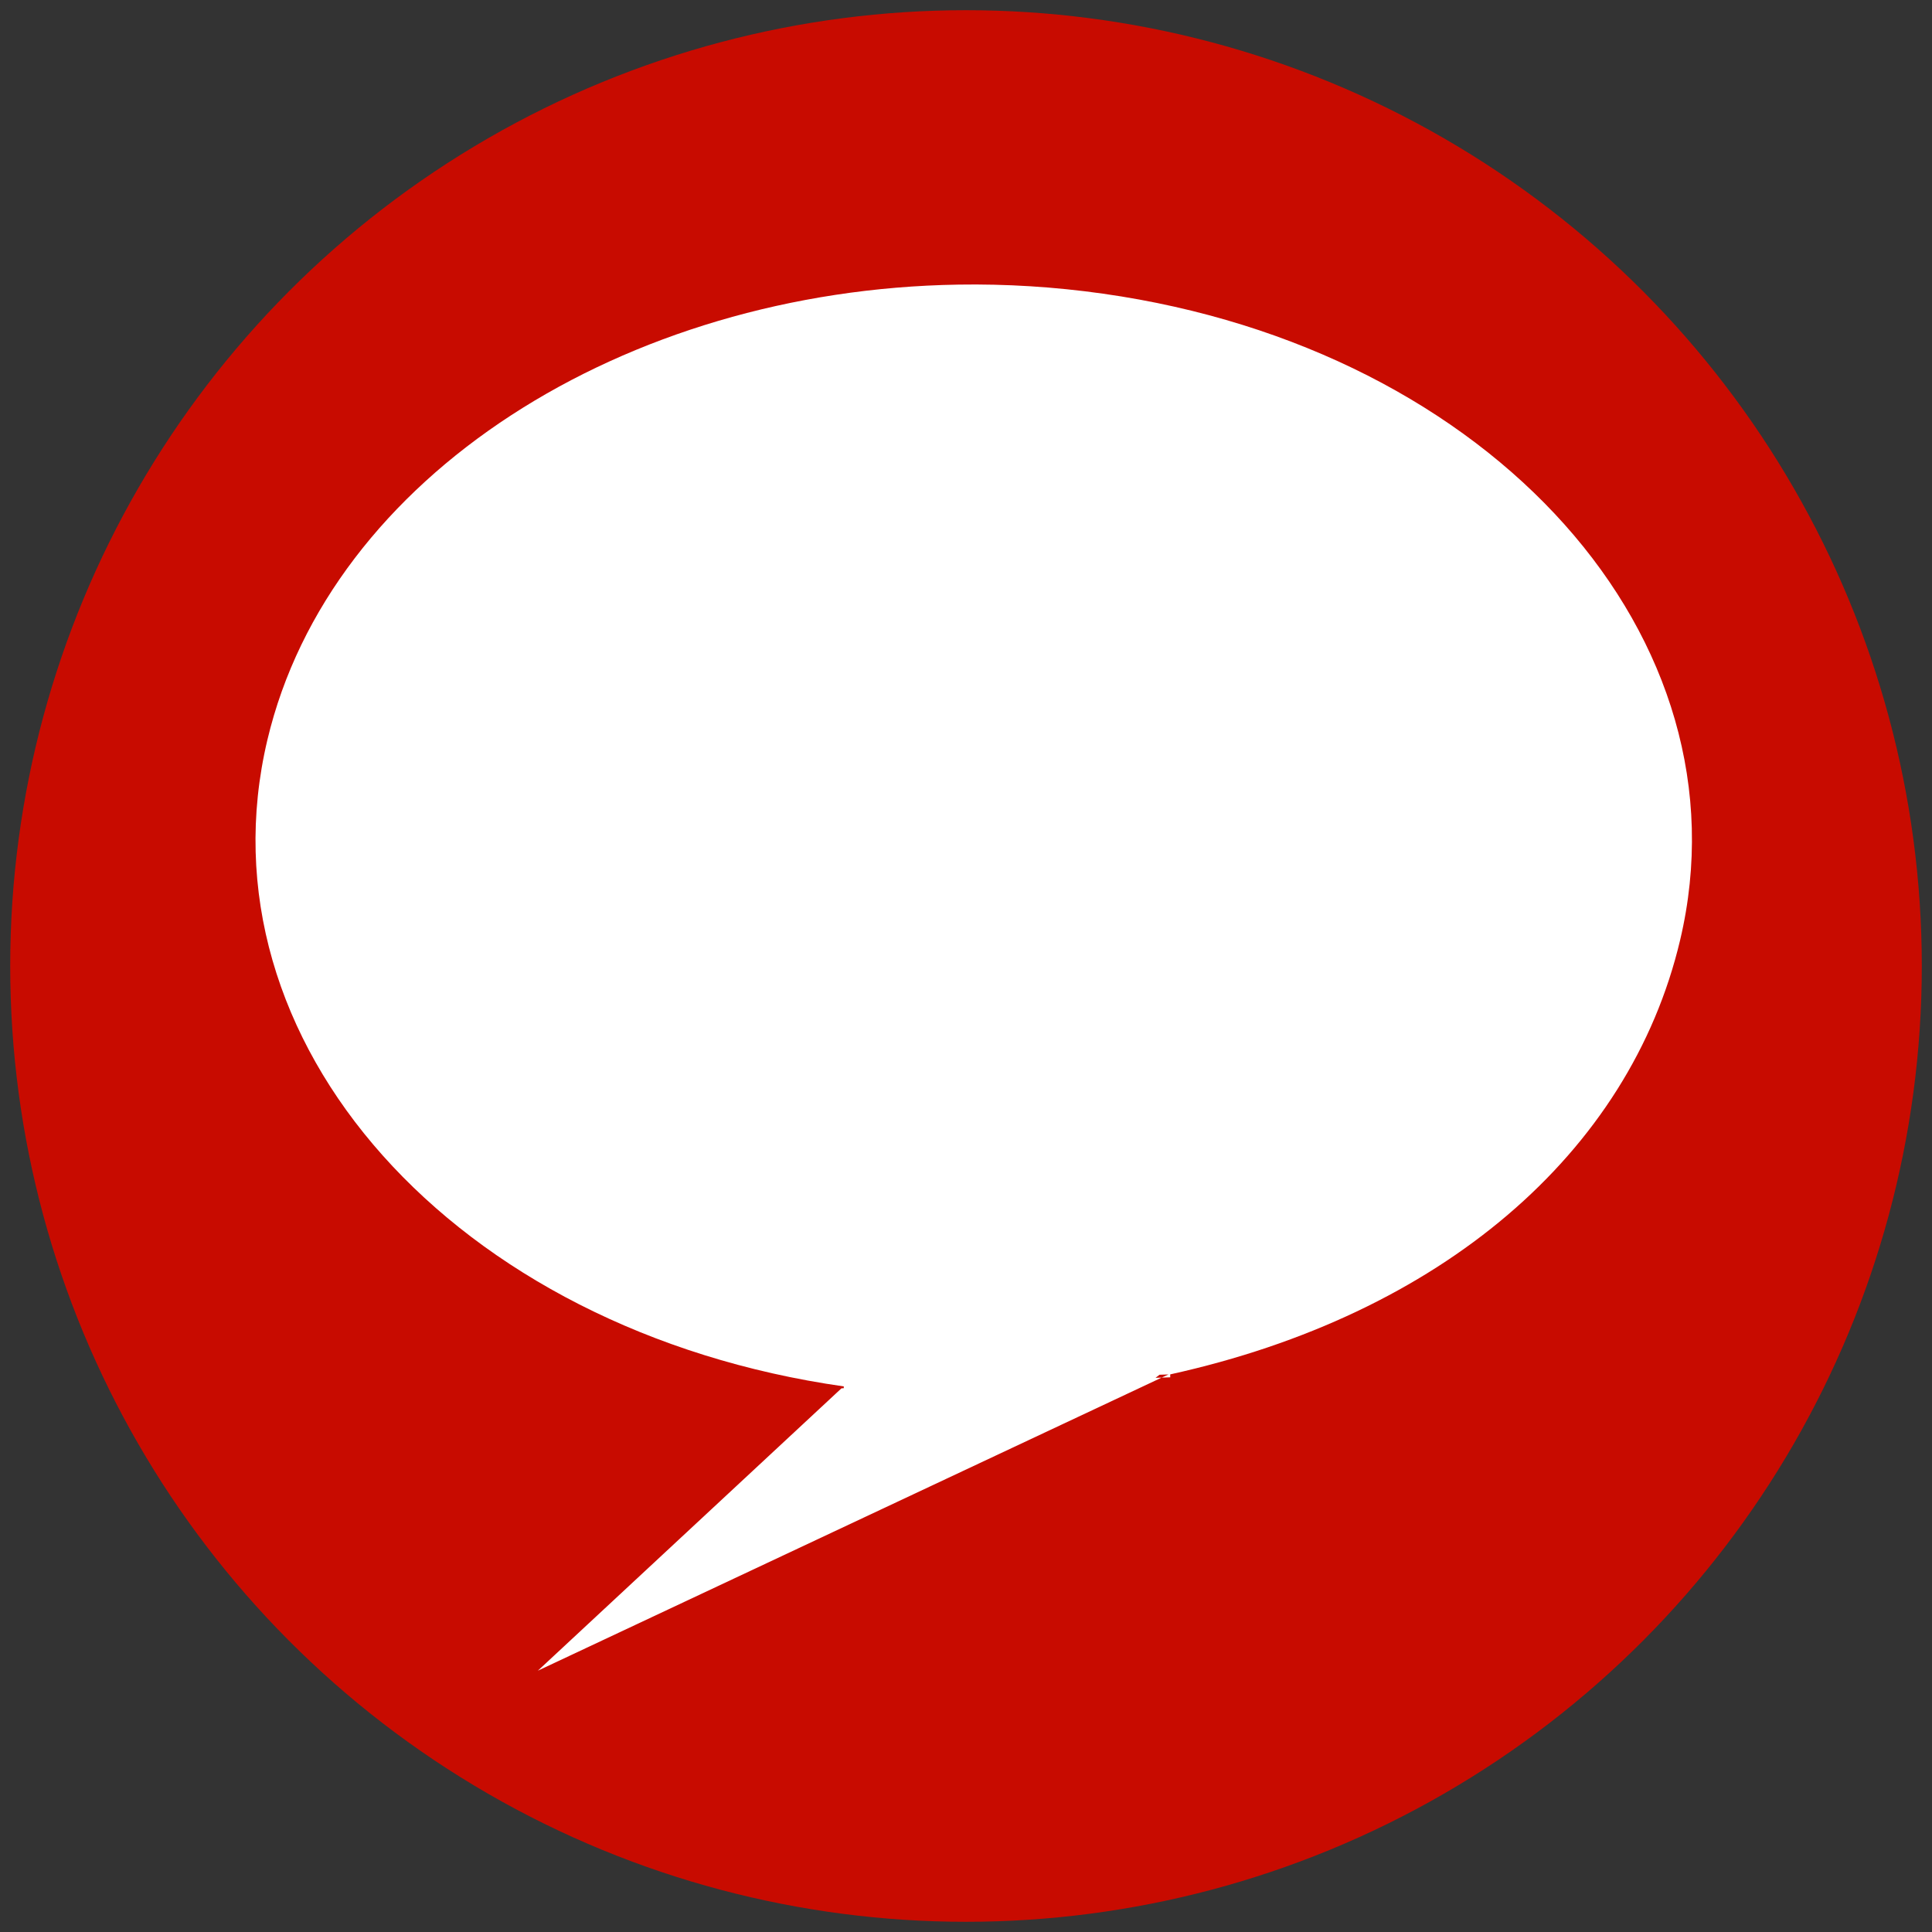
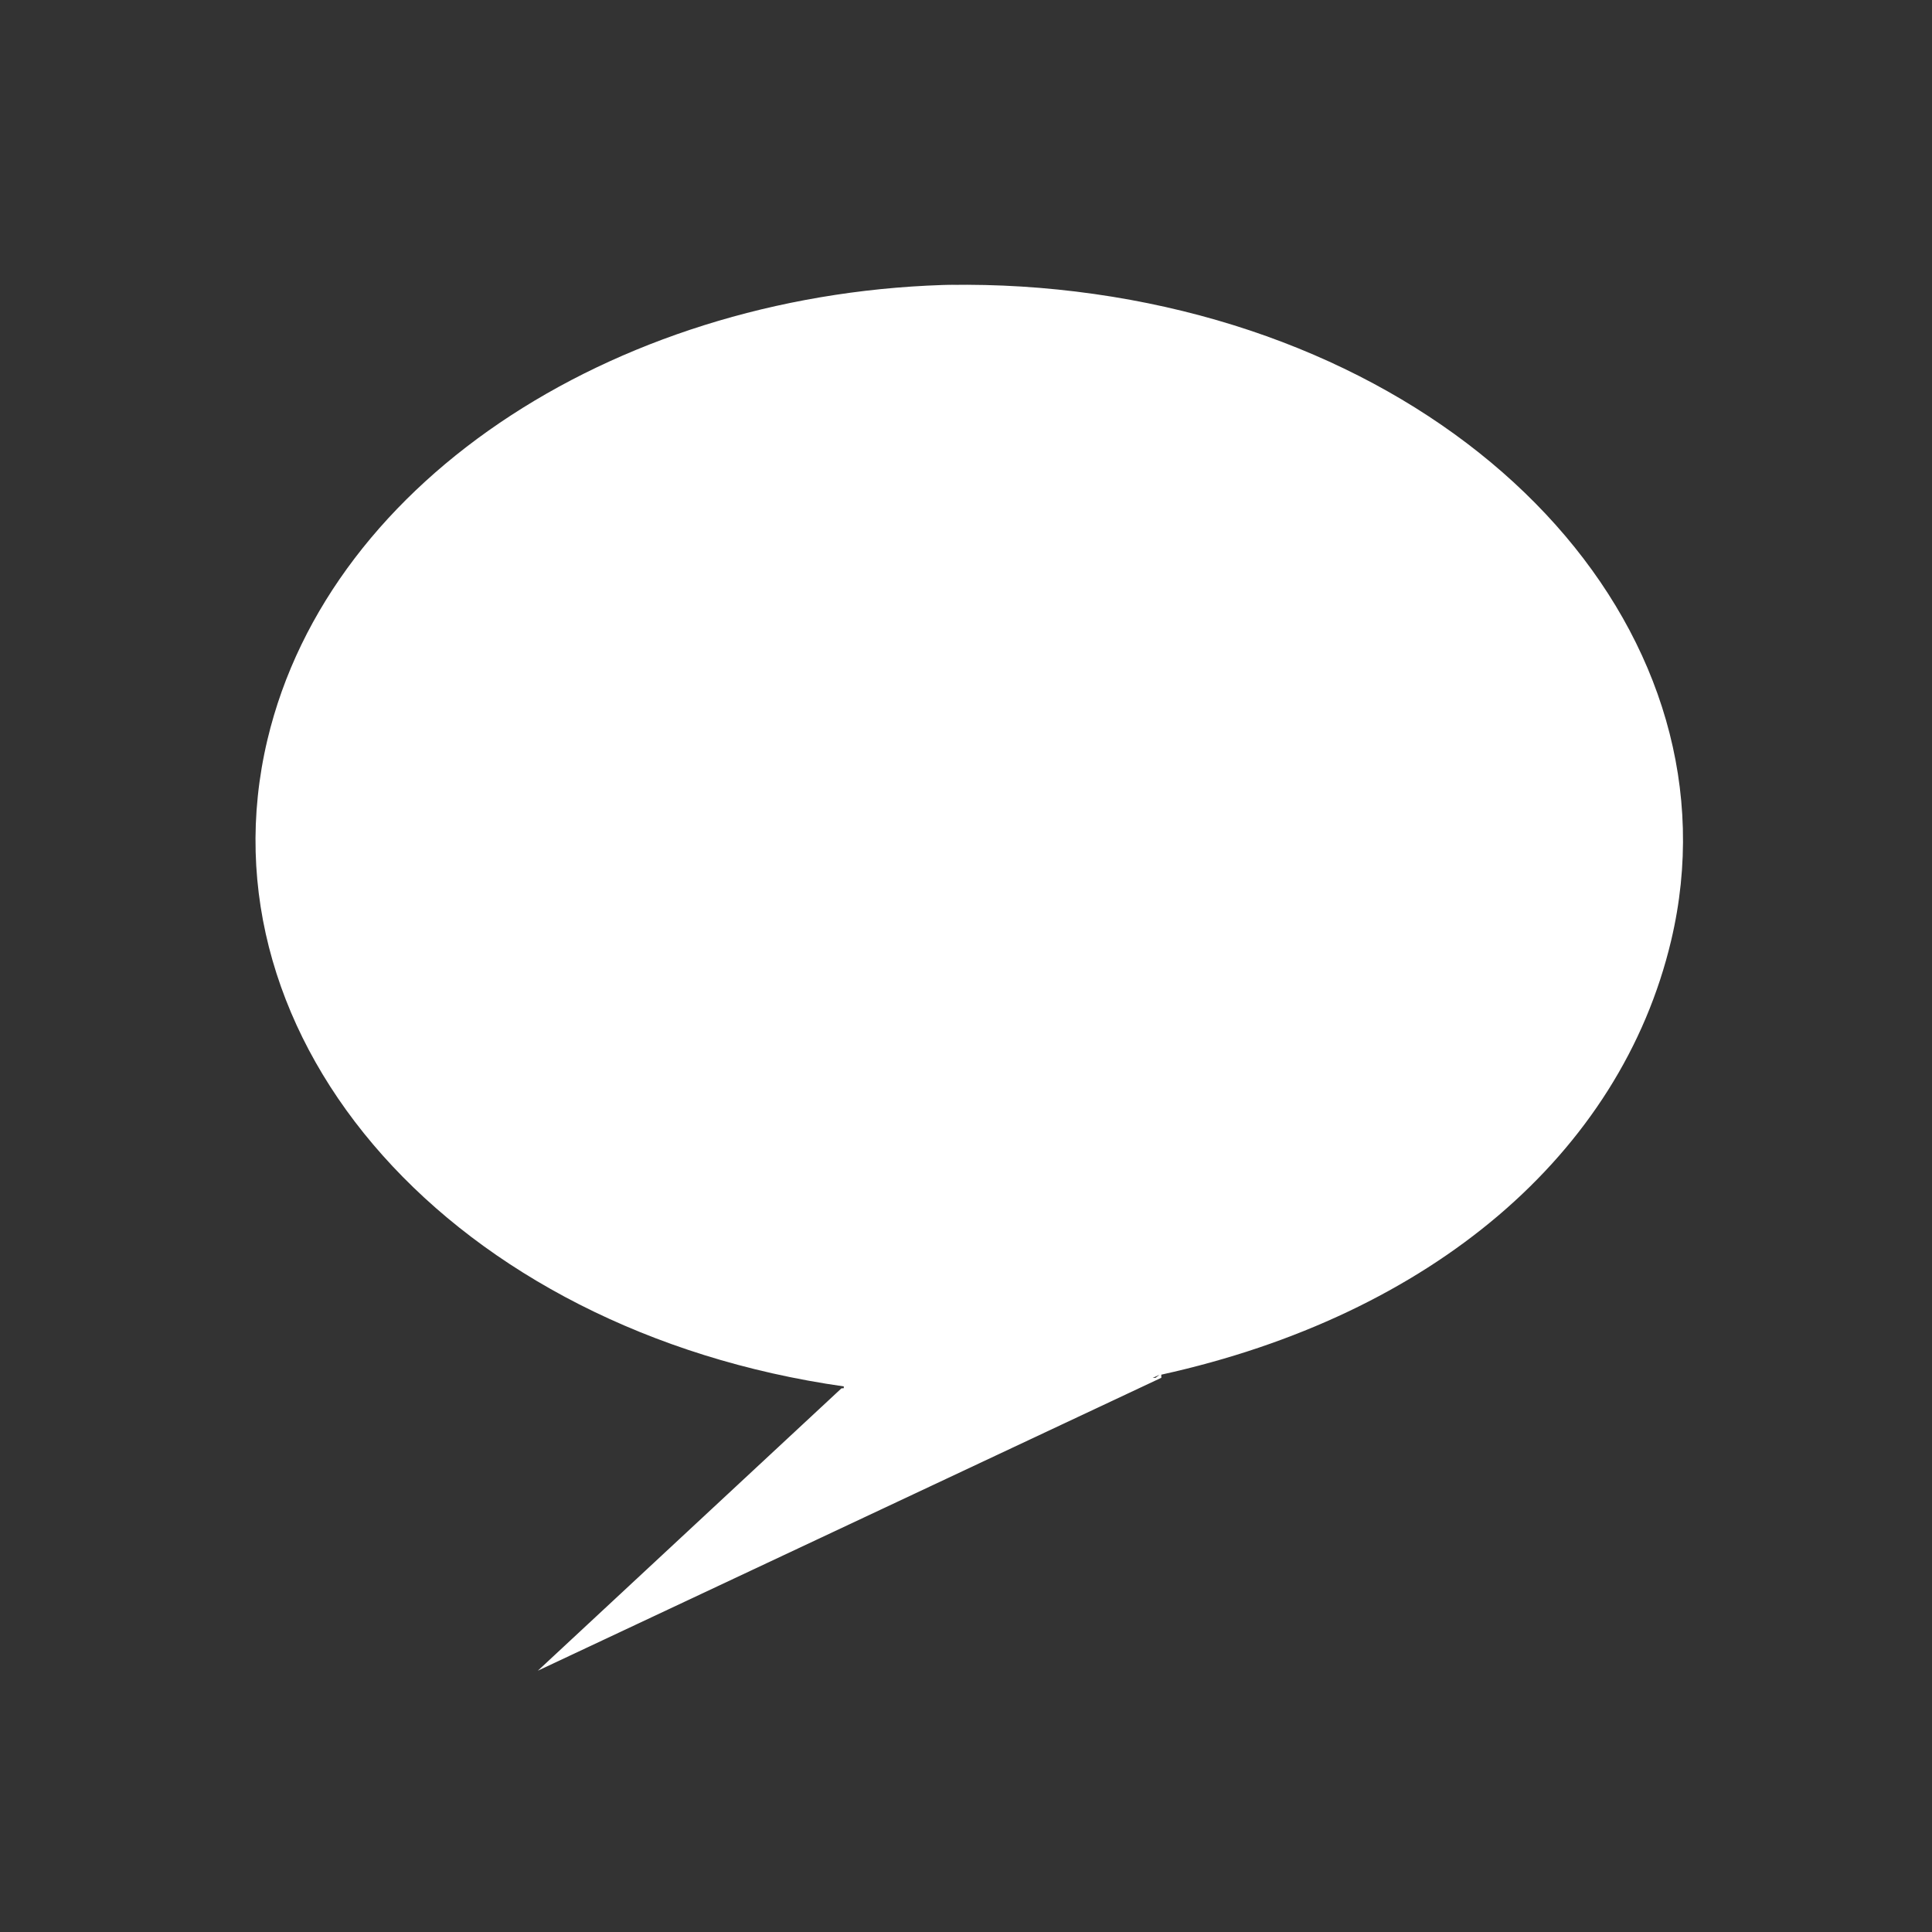
<svg xmlns="http://www.w3.org/2000/svg" width="500" height="500">
  <rect width="100%" height="100%" fill="#333333" stroke="none" />
  <title>talk</title>
  <g>
    <title>Layer 1</title>
-     <circle fill="#c80b00" stroke="#000000" stroke-width="0" cx="250" cy="250" r="247.359" id="svg_1" />
  </g>
  <g>
-     <path d="m247.989,73.657c-86.402,1.388 -162.613,49.538 -178.793,117.841c-18.484,78.03 48.338,152.955 149.179,167.303c0.022,0.12 -0.015,0.298 -0.025,0.47l-0.578,0.025l-78.578,73.079l161.445,-75.849l-1.591,0.049l1.036,-0.792l2.313,-0.074l-1.758,0.816l2.216,-0.075l0,-0.766l0.025,0c69.857,-15.388 118.833,-57.084 131.925,-112.351c18.491,-78.061 -48.414,-153.023 -149.324,-167.328c-12.613,-1.788 -25.149,-2.548 -37.492,-2.349l0,0z" id="path779" stroke-linejoin="round" stroke-width="0" stroke="#000000" fill-rule="evenodd" fill="#ffffff" />
+     <path d="m247.989,73.657c-86.402,1.388 -162.613,49.538 -178.793,117.841c-18.484,78.03 48.338,152.955 149.179,167.303c0.022,0.12 -0.015,0.298 -0.025,0.47l-0.578,0.025l-78.578,73.079l161.445,-75.849l-1.591,0.049l1.036,-0.792l-1.758,0.816l2.216,-0.075l0,-0.766l0.025,0c69.857,-15.388 118.833,-57.084 131.925,-112.351c18.491,-78.061 -48.414,-153.023 -149.324,-167.328c-12.613,-1.788 -25.149,-2.548 -37.492,-2.349l0,0z" id="path779" stroke-linejoin="round" stroke-width="0" stroke="#000000" fill-rule="evenodd" fill="#ffffff" />
    <title>Layer 2</title>
  </g>
</svg>